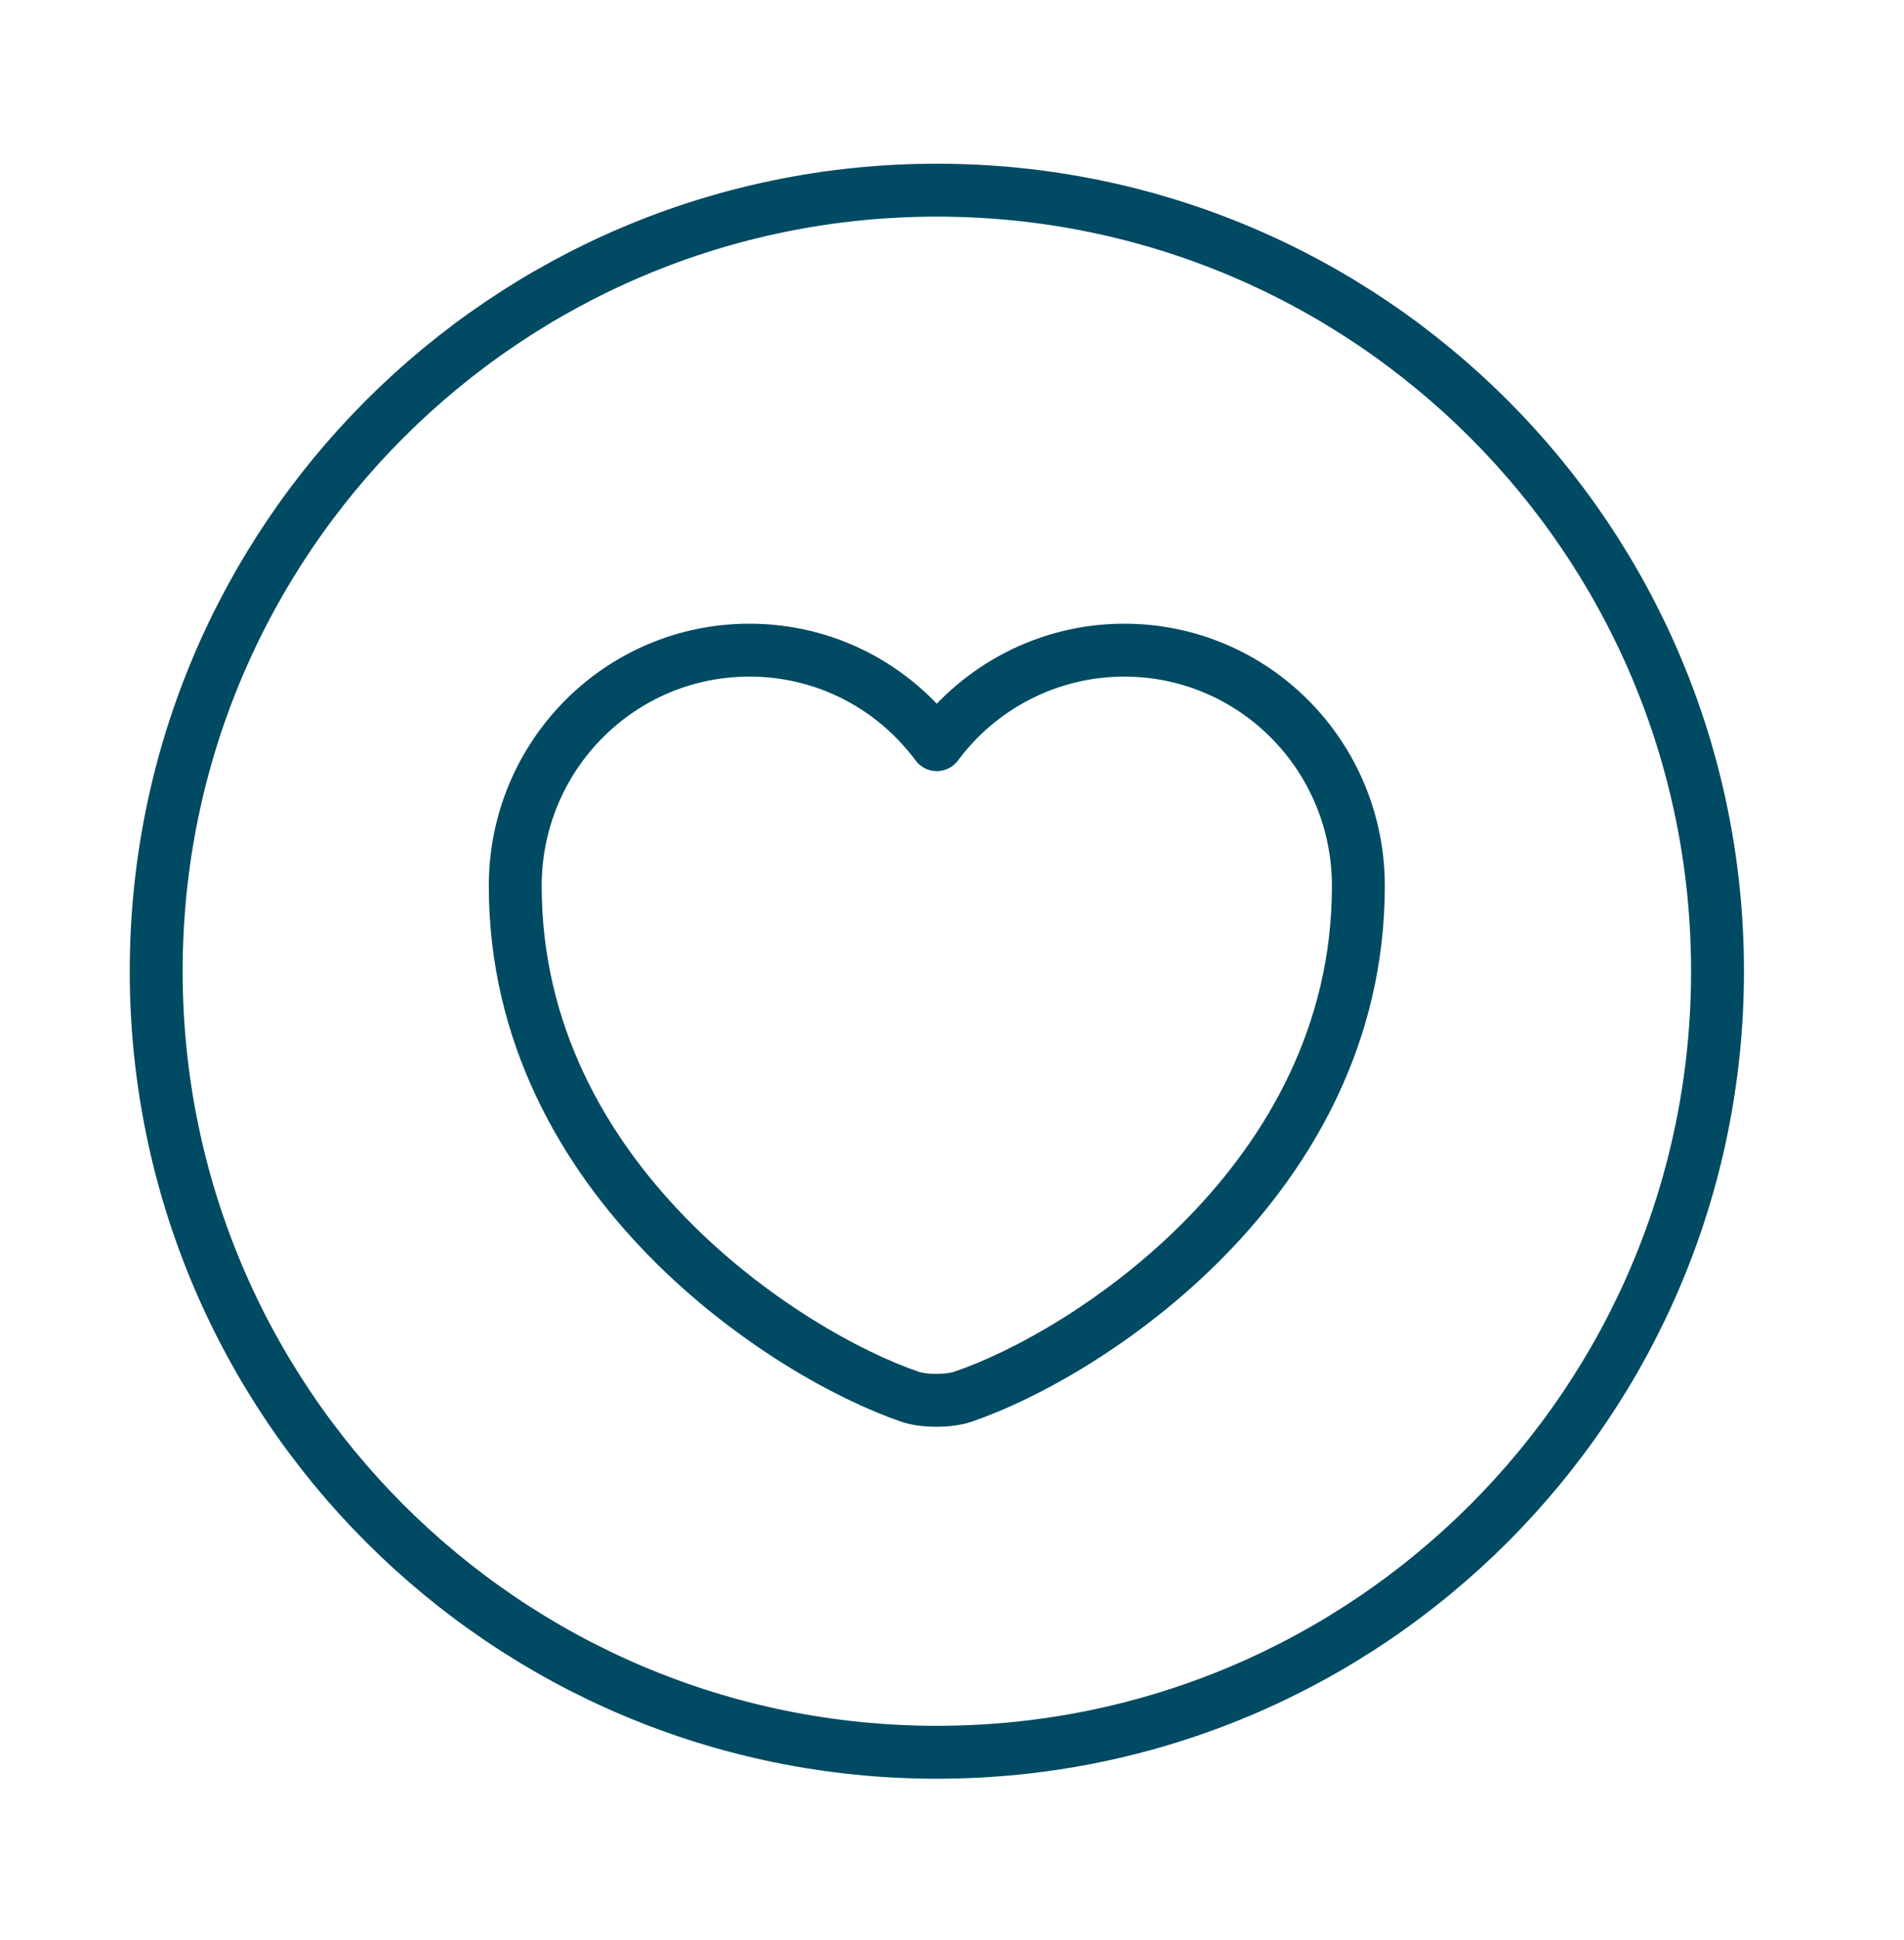
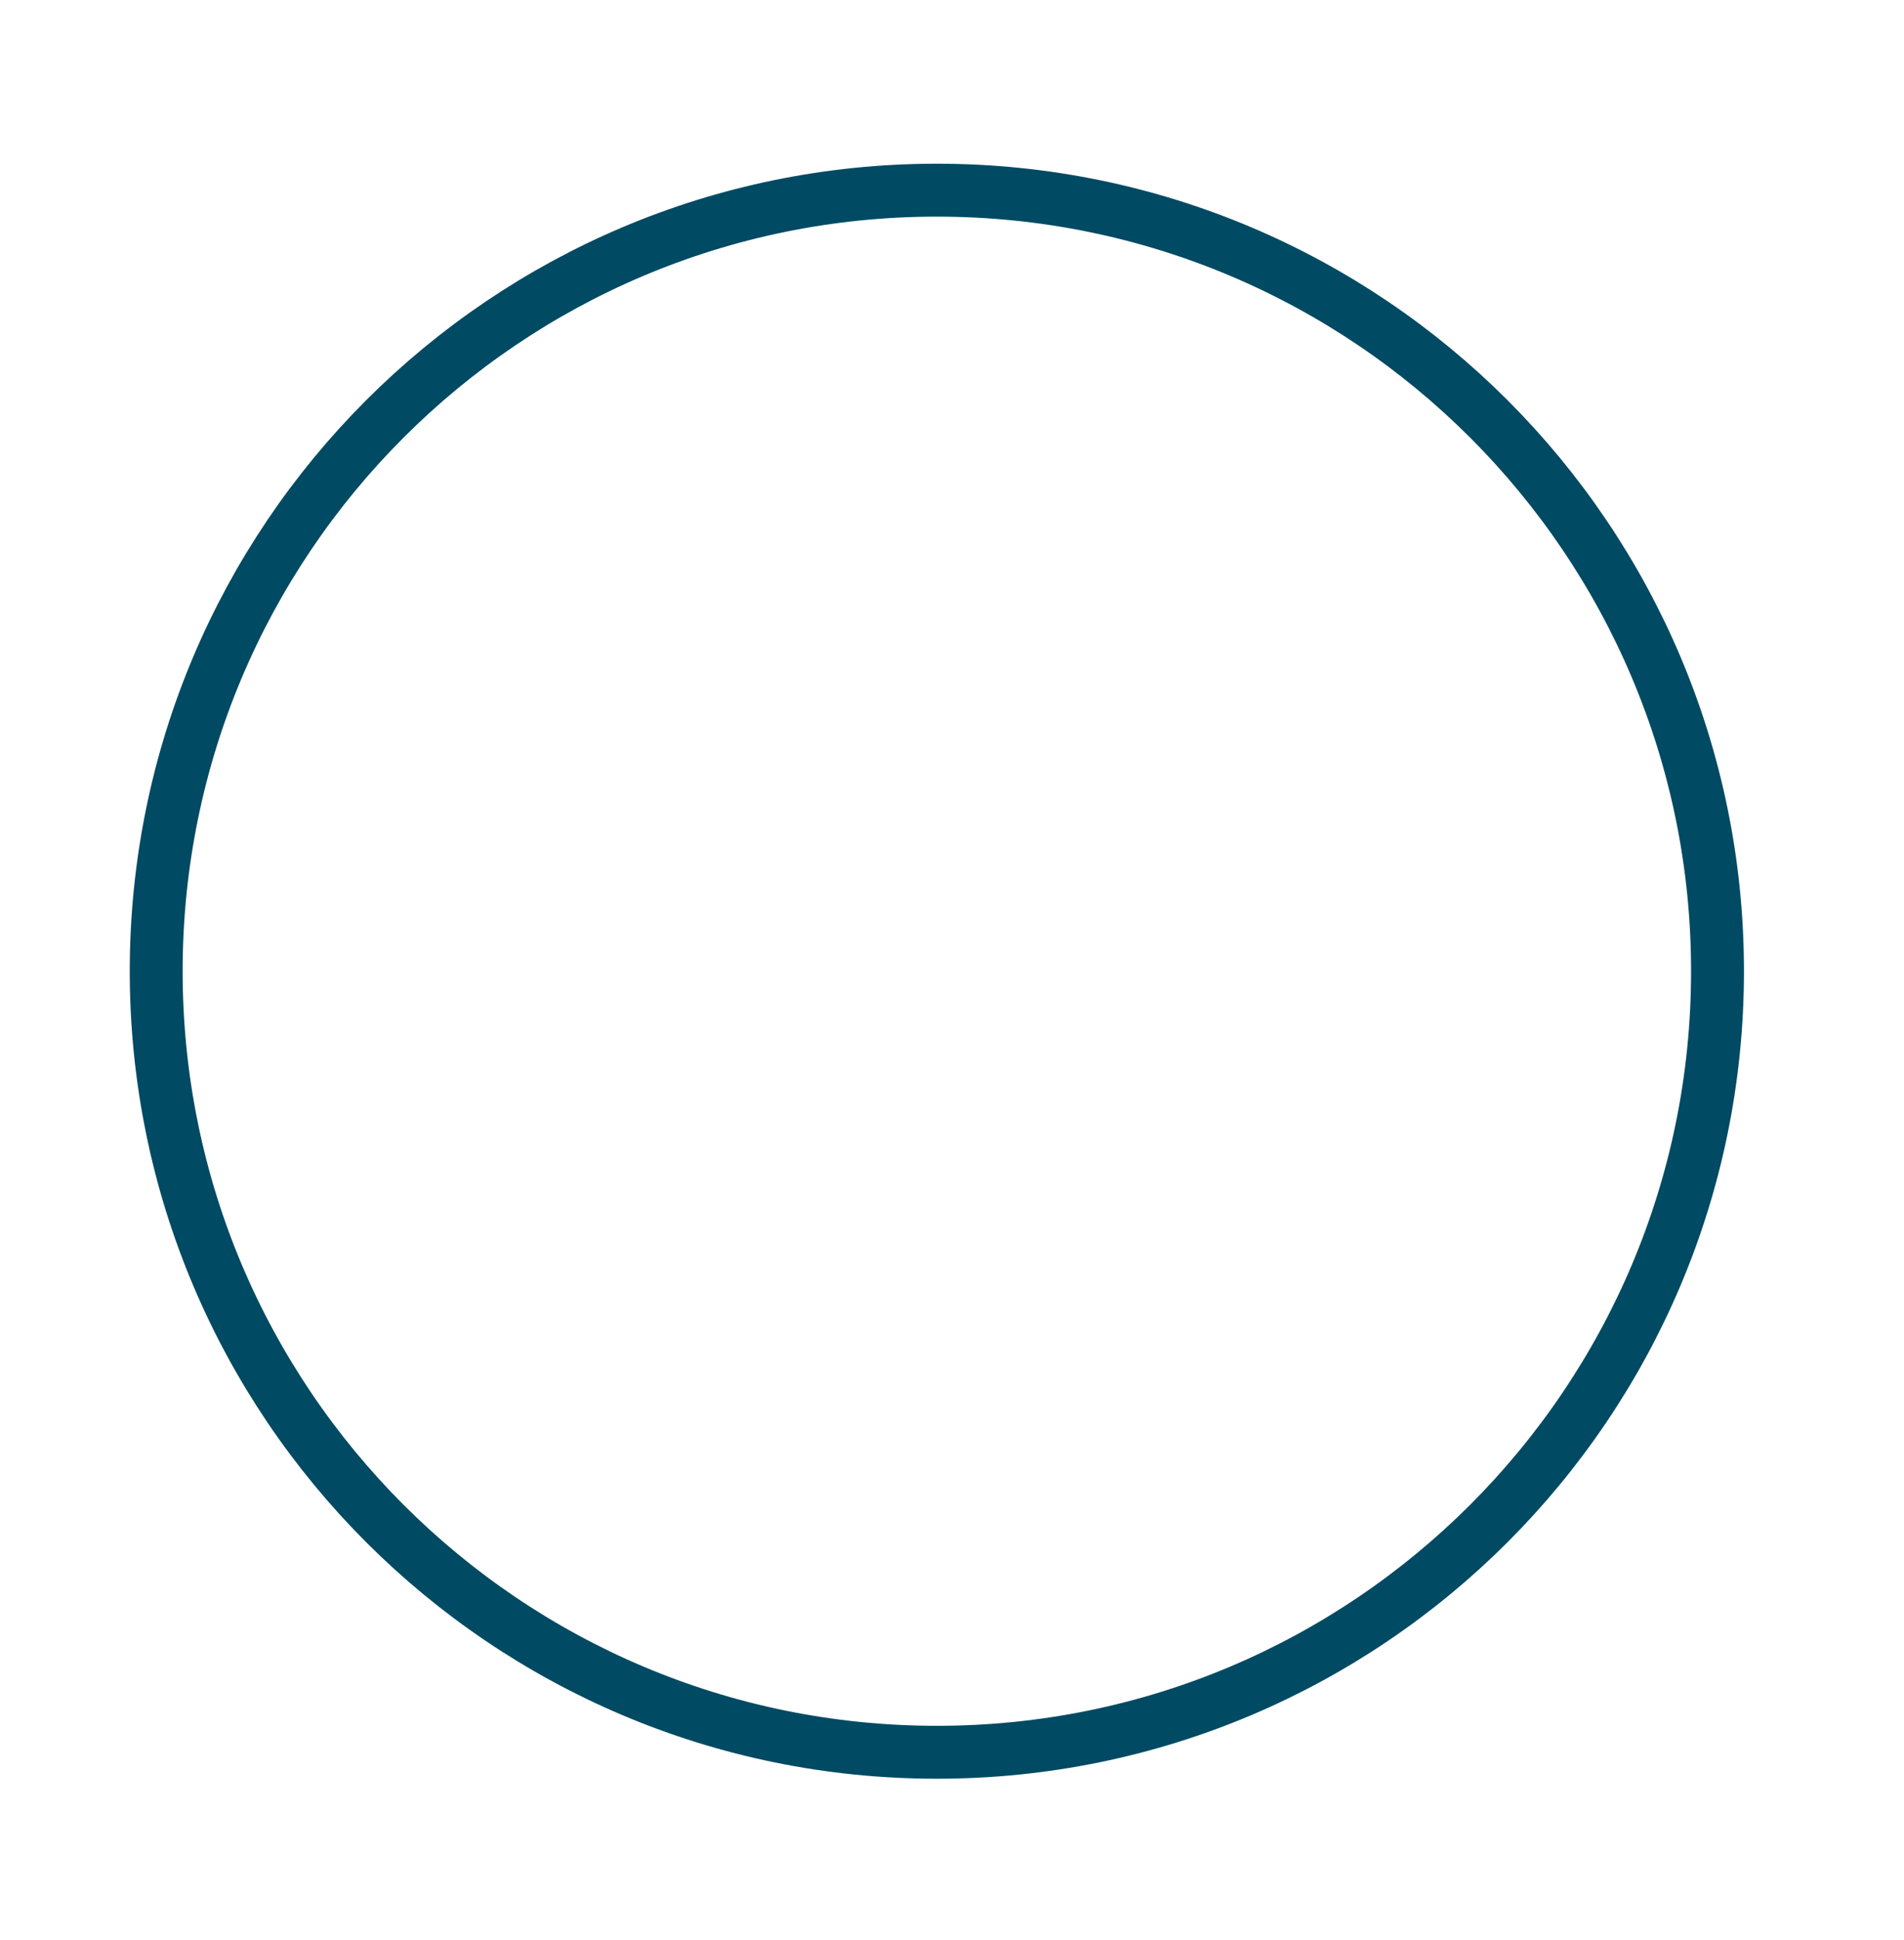
<svg xmlns="http://www.w3.org/2000/svg" width="54" height="55" viewBox="0 0 54 55" fill="none">
  <path d="M26.57 49.672C38.798 49.672 48.711 39.759 48.711 27.531C48.711 15.303 38.798 5.391 26.57 5.391C14.342 5.391 4.43 15.303 4.43 27.531C4.43 39.759 14.342 49.672 26.57 49.672Z" stroke="#004A63" stroke-width="1.5" stroke-linecap="round" stroke-linejoin="round" />
-   <path d="M27.3 39.596C26.901 39.729 26.215 39.729 25.816 39.596C22.362 38.422 14.613 33.485 14.613 25.116C14.613 21.419 17.58 18.43 21.255 18.43C23.425 18.43 25.351 19.47 26.569 21.109C27.765 19.492 29.713 18.43 31.883 18.43C35.558 18.43 38.525 21.419 38.525 25.116C38.525 33.485 30.776 38.422 27.3 39.596Z" stroke="#004A63" stroke-width="1.5" stroke-linecap="round" stroke-linejoin="round" />
</svg>